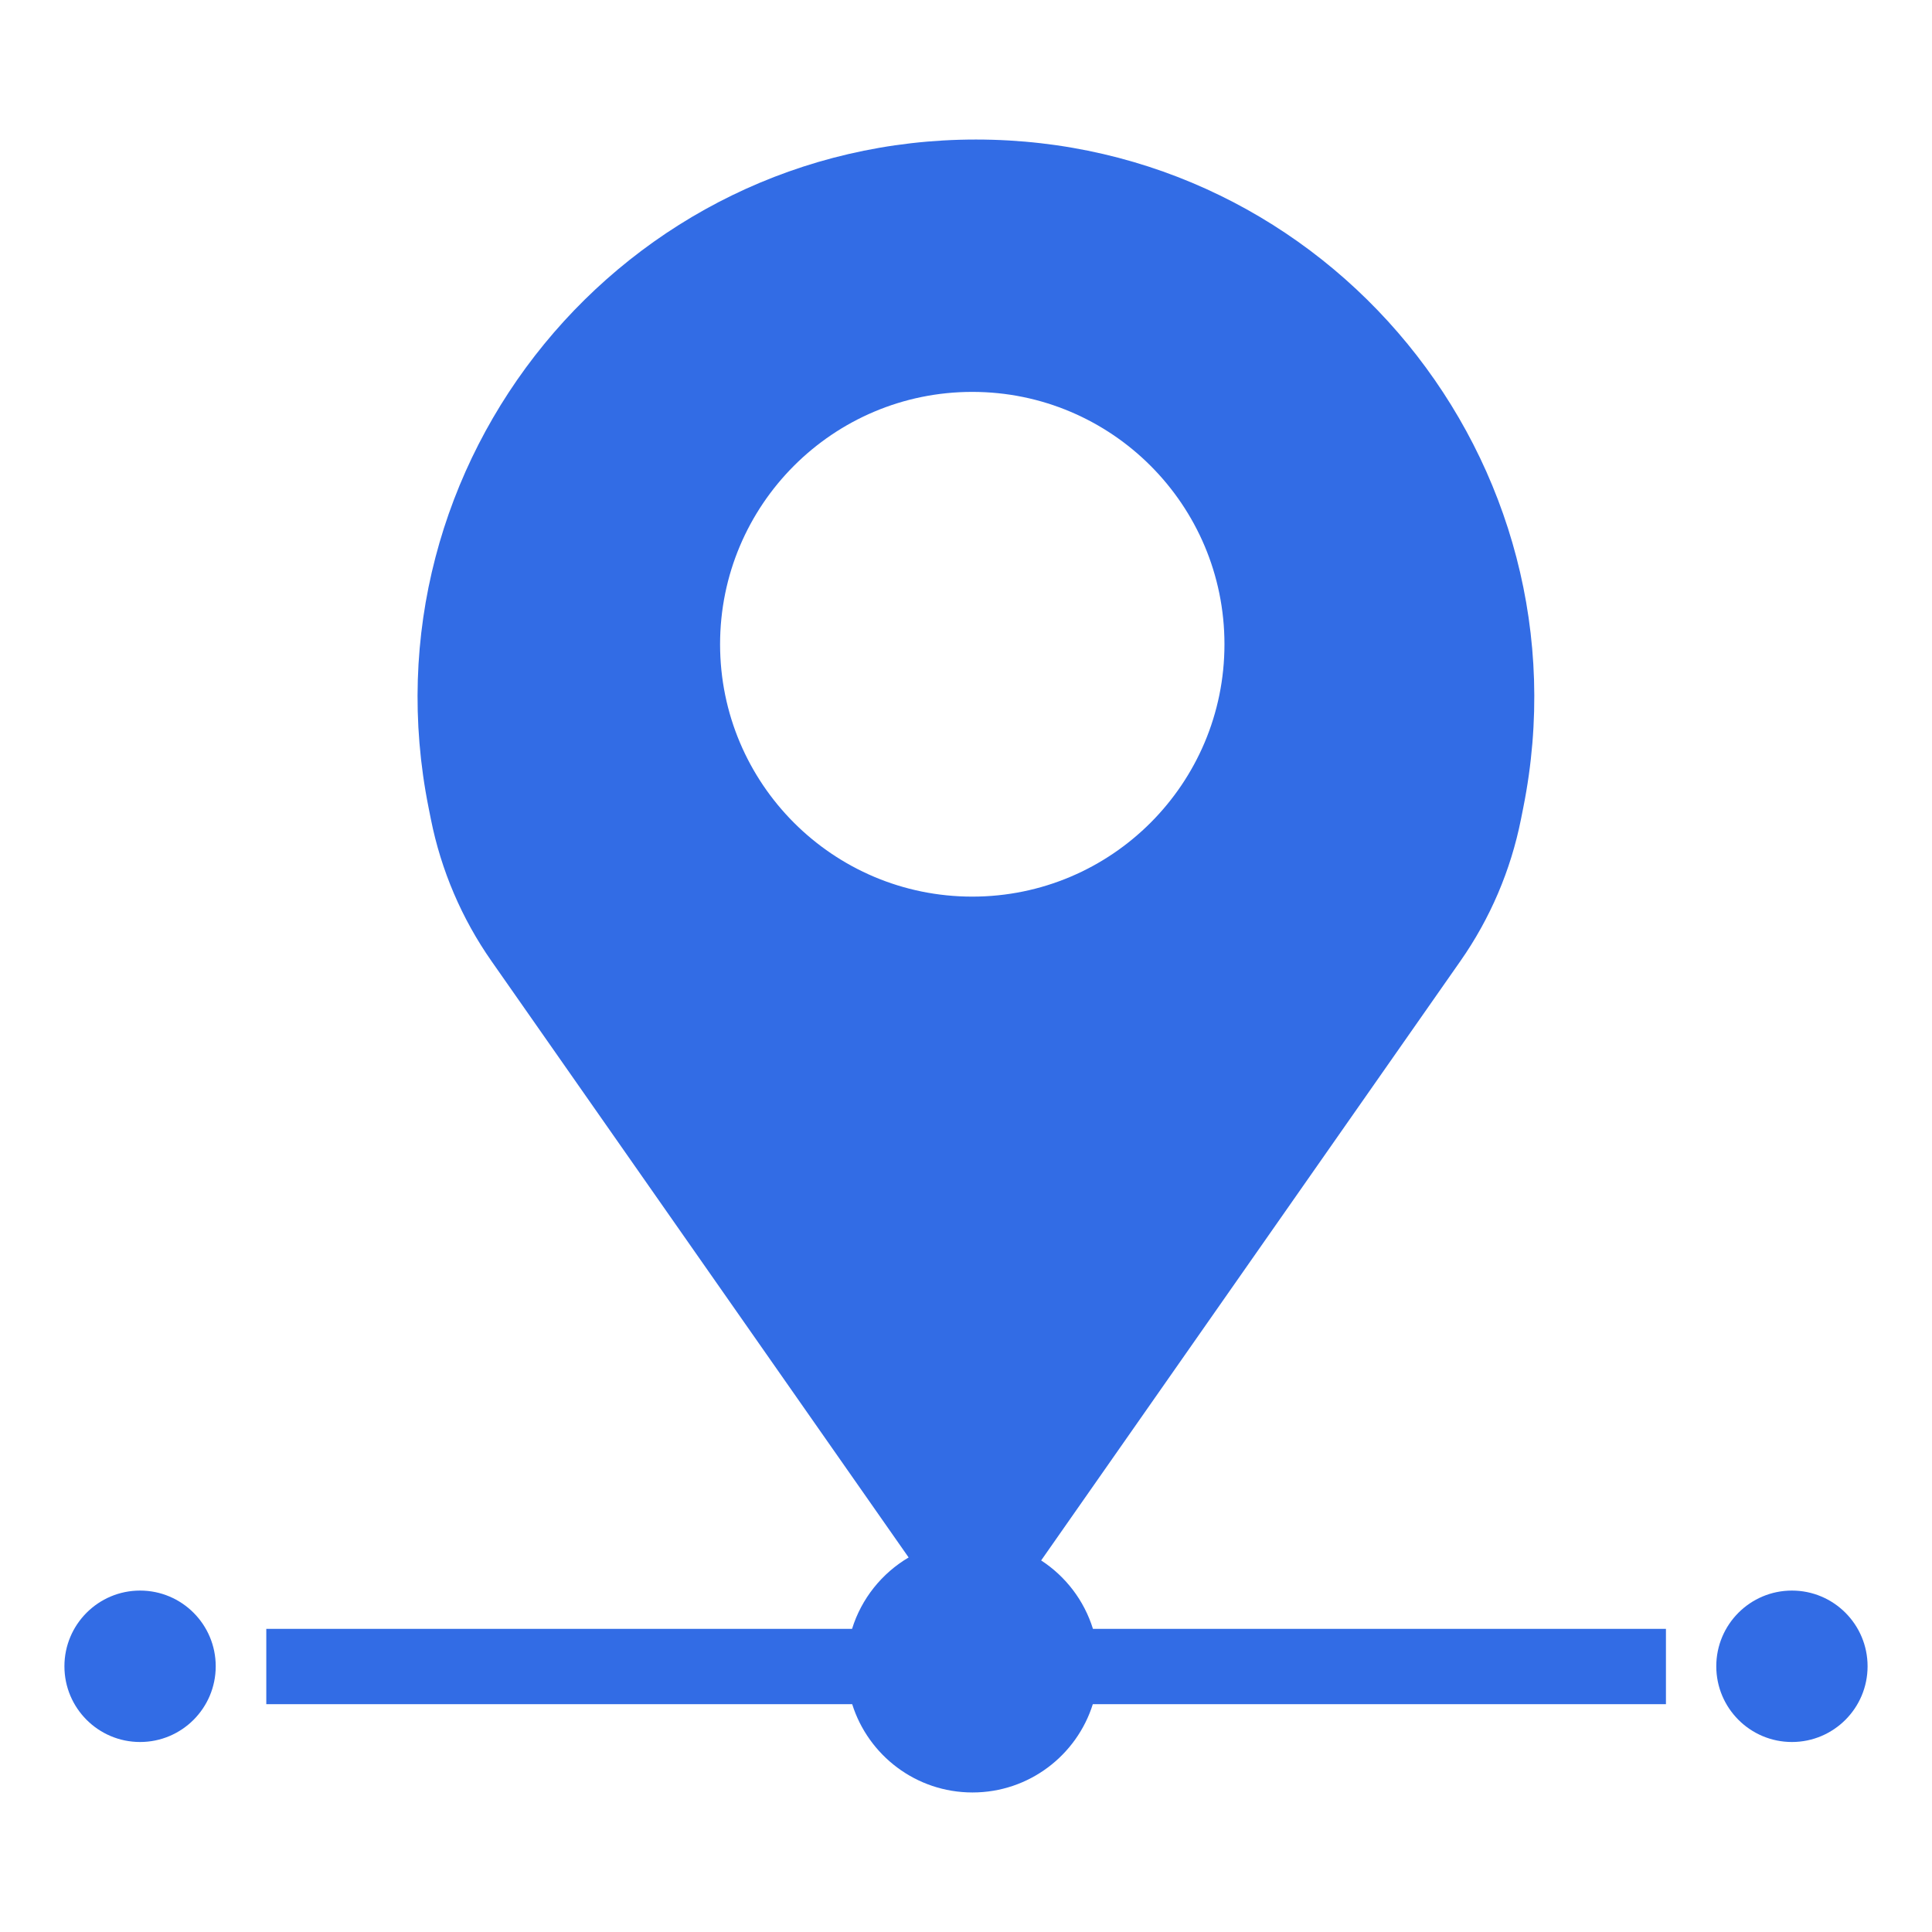
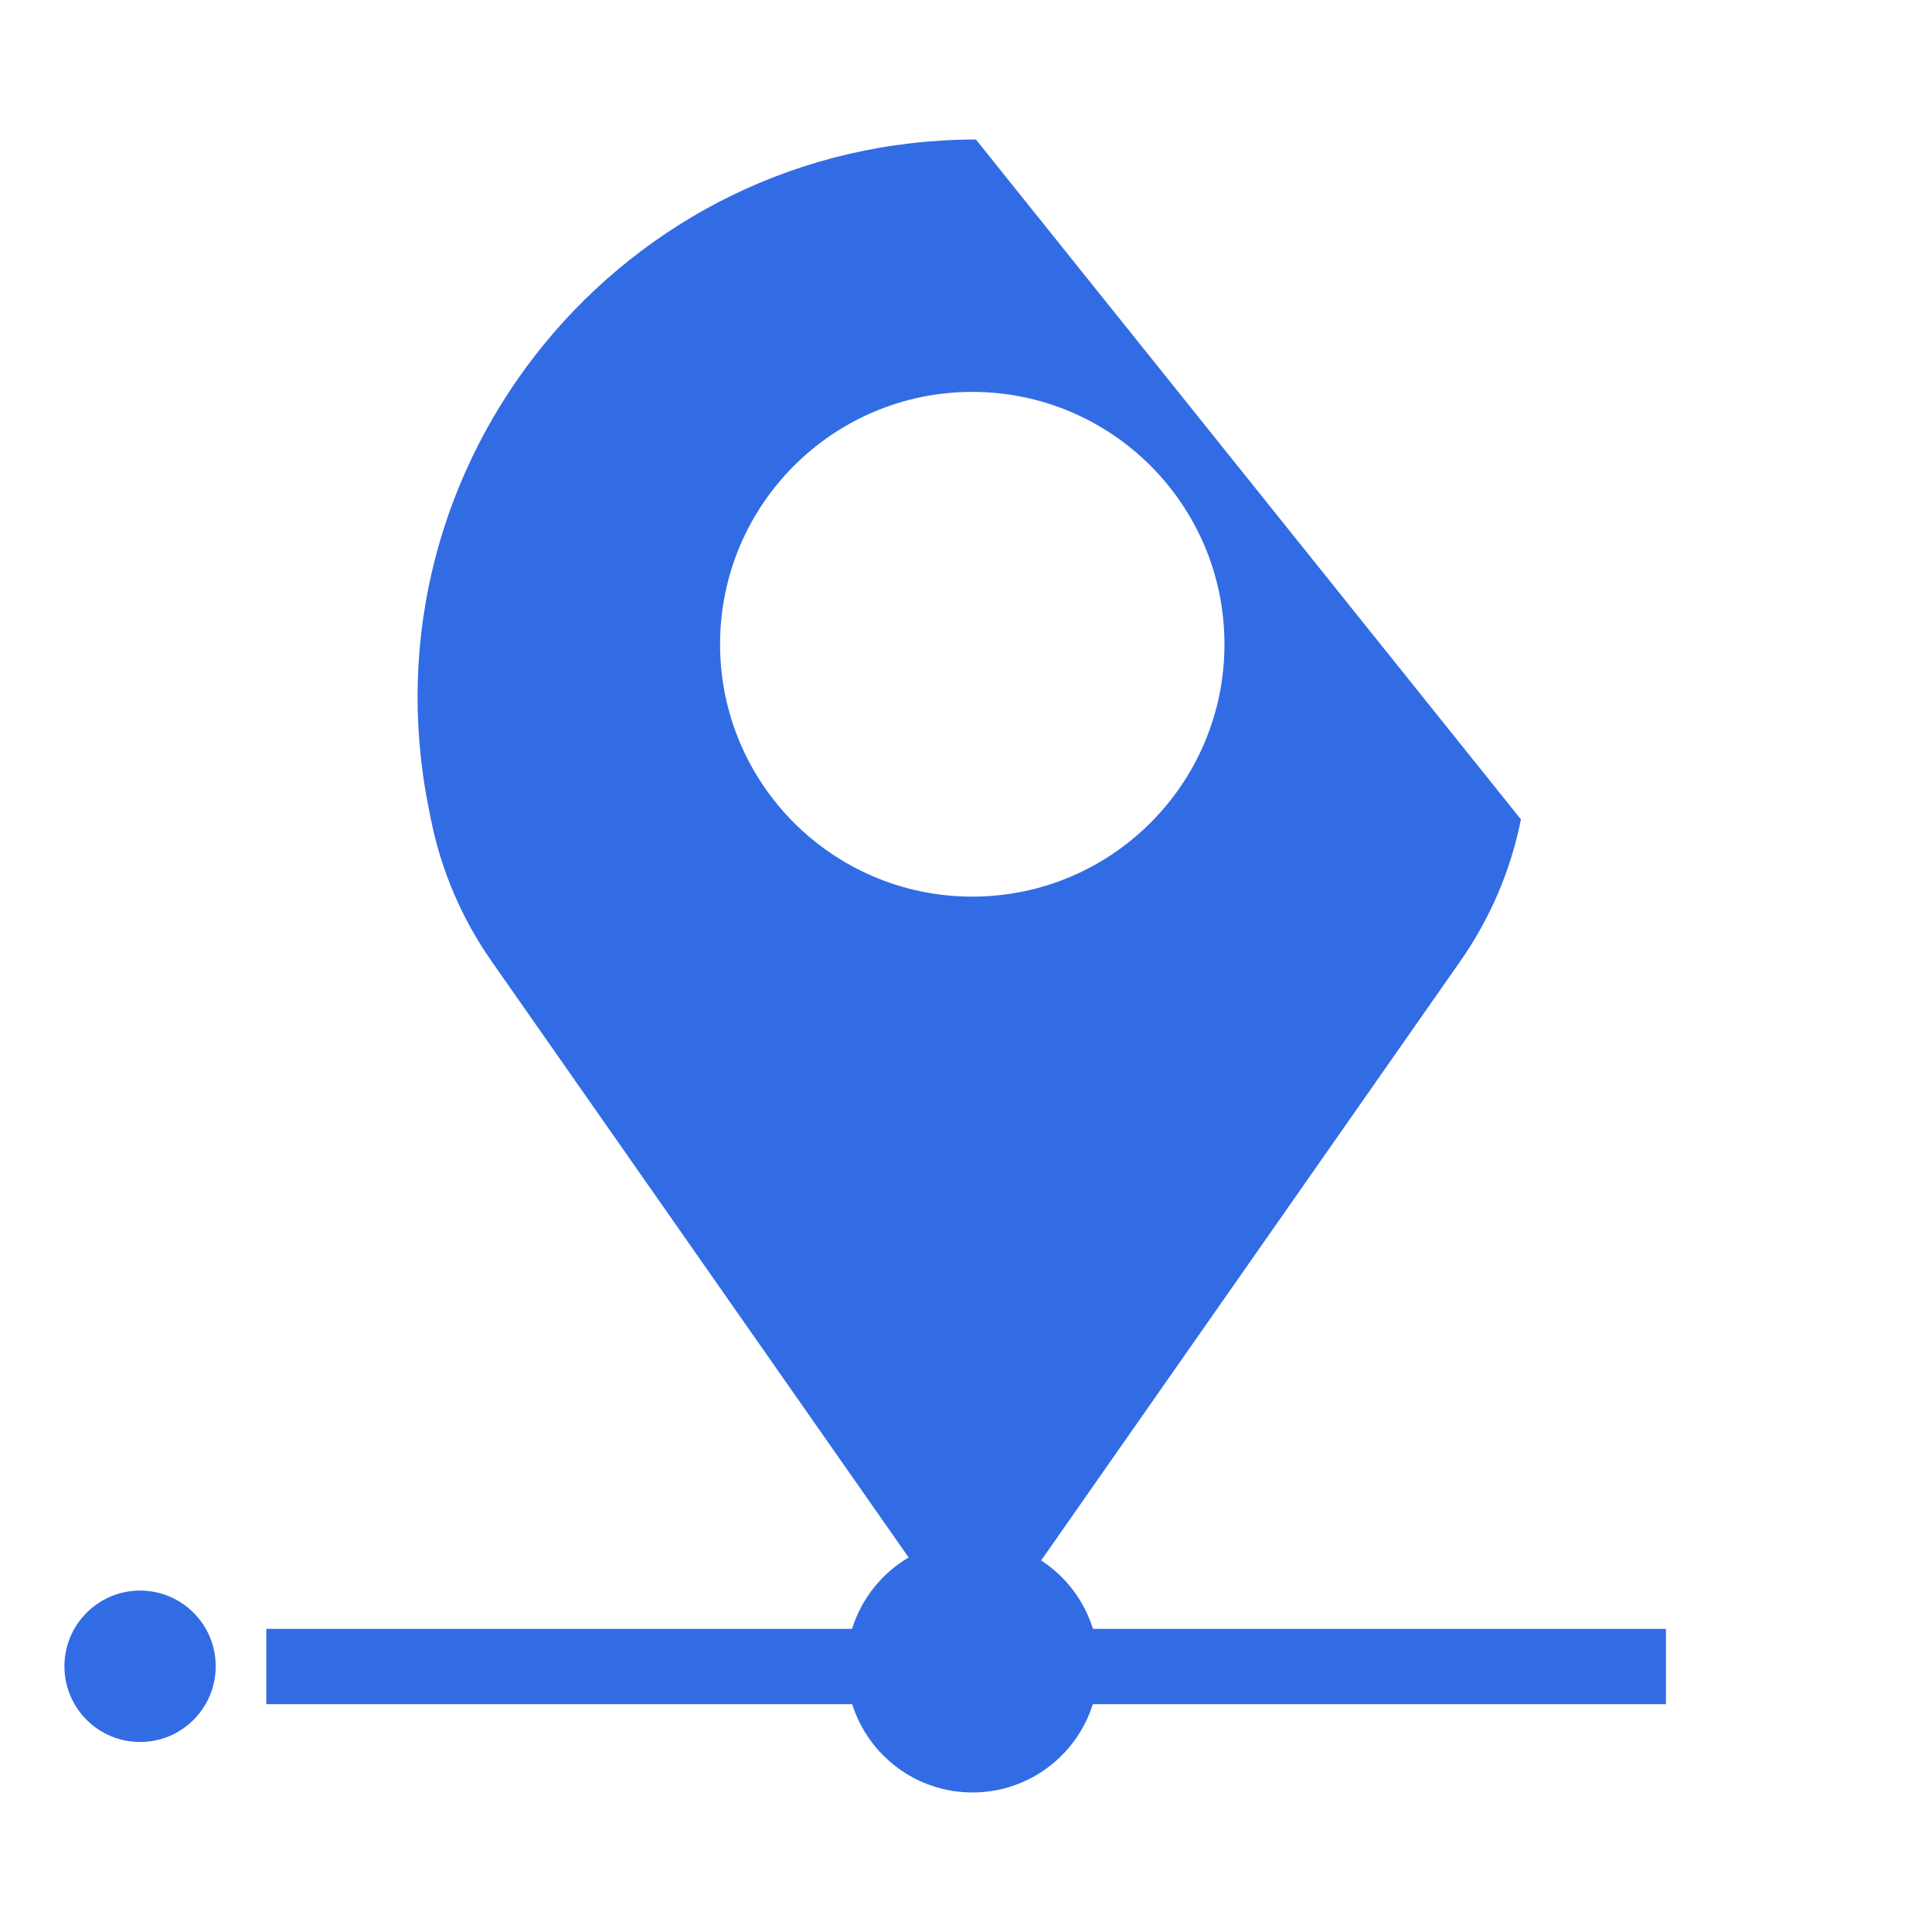
<svg xmlns="http://www.w3.org/2000/svg" width="90" height="90" viewBox="0 0 90 90" fill="none">
-   <ellipse cx="83.475" cy="77.622" rx="3.524" ry="3.527" fill="#326CE5" />
  <ellipse cx="6.525" cy="77.622" rx="3.524" ry="3.527" fill="#326CE5" />
-   <path fill-rule="evenodd" clip-rule="evenodd" d="M19.965 37.624C16.747 21.523 29.054 6.5 45.463 6.5C61.872 6.5 74.178 21.523 70.96 37.624L70.851 38.171C70.377 40.543 69.417 42.791 68.03 44.772L48.501 72.691C49.639 73.431 50.504 74.555 50.914 75.879H77.606V79.386H50.908C50.16 81.77 47.933 83.5 45.303 83.5C42.673 83.5 40.447 81.77 39.698 79.386H12.405V75.879H39.692C40.129 74.47 41.081 73.287 42.328 72.553L22.895 44.772C21.509 42.791 20.549 40.543 20.074 38.171L19.965 37.624ZM57.04 30.012C57.04 36.505 51.78 41.768 45.292 41.768C38.804 41.768 33.544 36.505 33.544 30.012C33.544 23.519 38.804 18.256 45.292 18.256C51.78 18.256 57.04 23.519 57.04 30.012Z" fill="#326CE5" />
+   <path fill-rule="evenodd" clip-rule="evenodd" d="M19.965 37.624C16.747 21.523 29.054 6.5 45.463 6.5L70.851 38.171C70.377 40.543 69.417 42.791 68.03 44.772L48.501 72.691C49.639 73.431 50.504 74.555 50.914 75.879H77.606V79.386H50.908C50.16 81.77 47.933 83.5 45.303 83.5C42.673 83.5 40.447 81.77 39.698 79.386H12.405V75.879H39.692C40.129 74.47 41.081 73.287 42.328 72.553L22.895 44.772C21.509 42.791 20.549 40.543 20.074 38.171L19.965 37.624ZM57.04 30.012C57.04 36.505 51.78 41.768 45.292 41.768C38.804 41.768 33.544 36.505 33.544 30.012C33.544 23.519 38.804 18.256 45.292 18.256C51.78 18.256 57.04 23.519 57.04 30.012Z" fill="#326CE5" />
</svg>